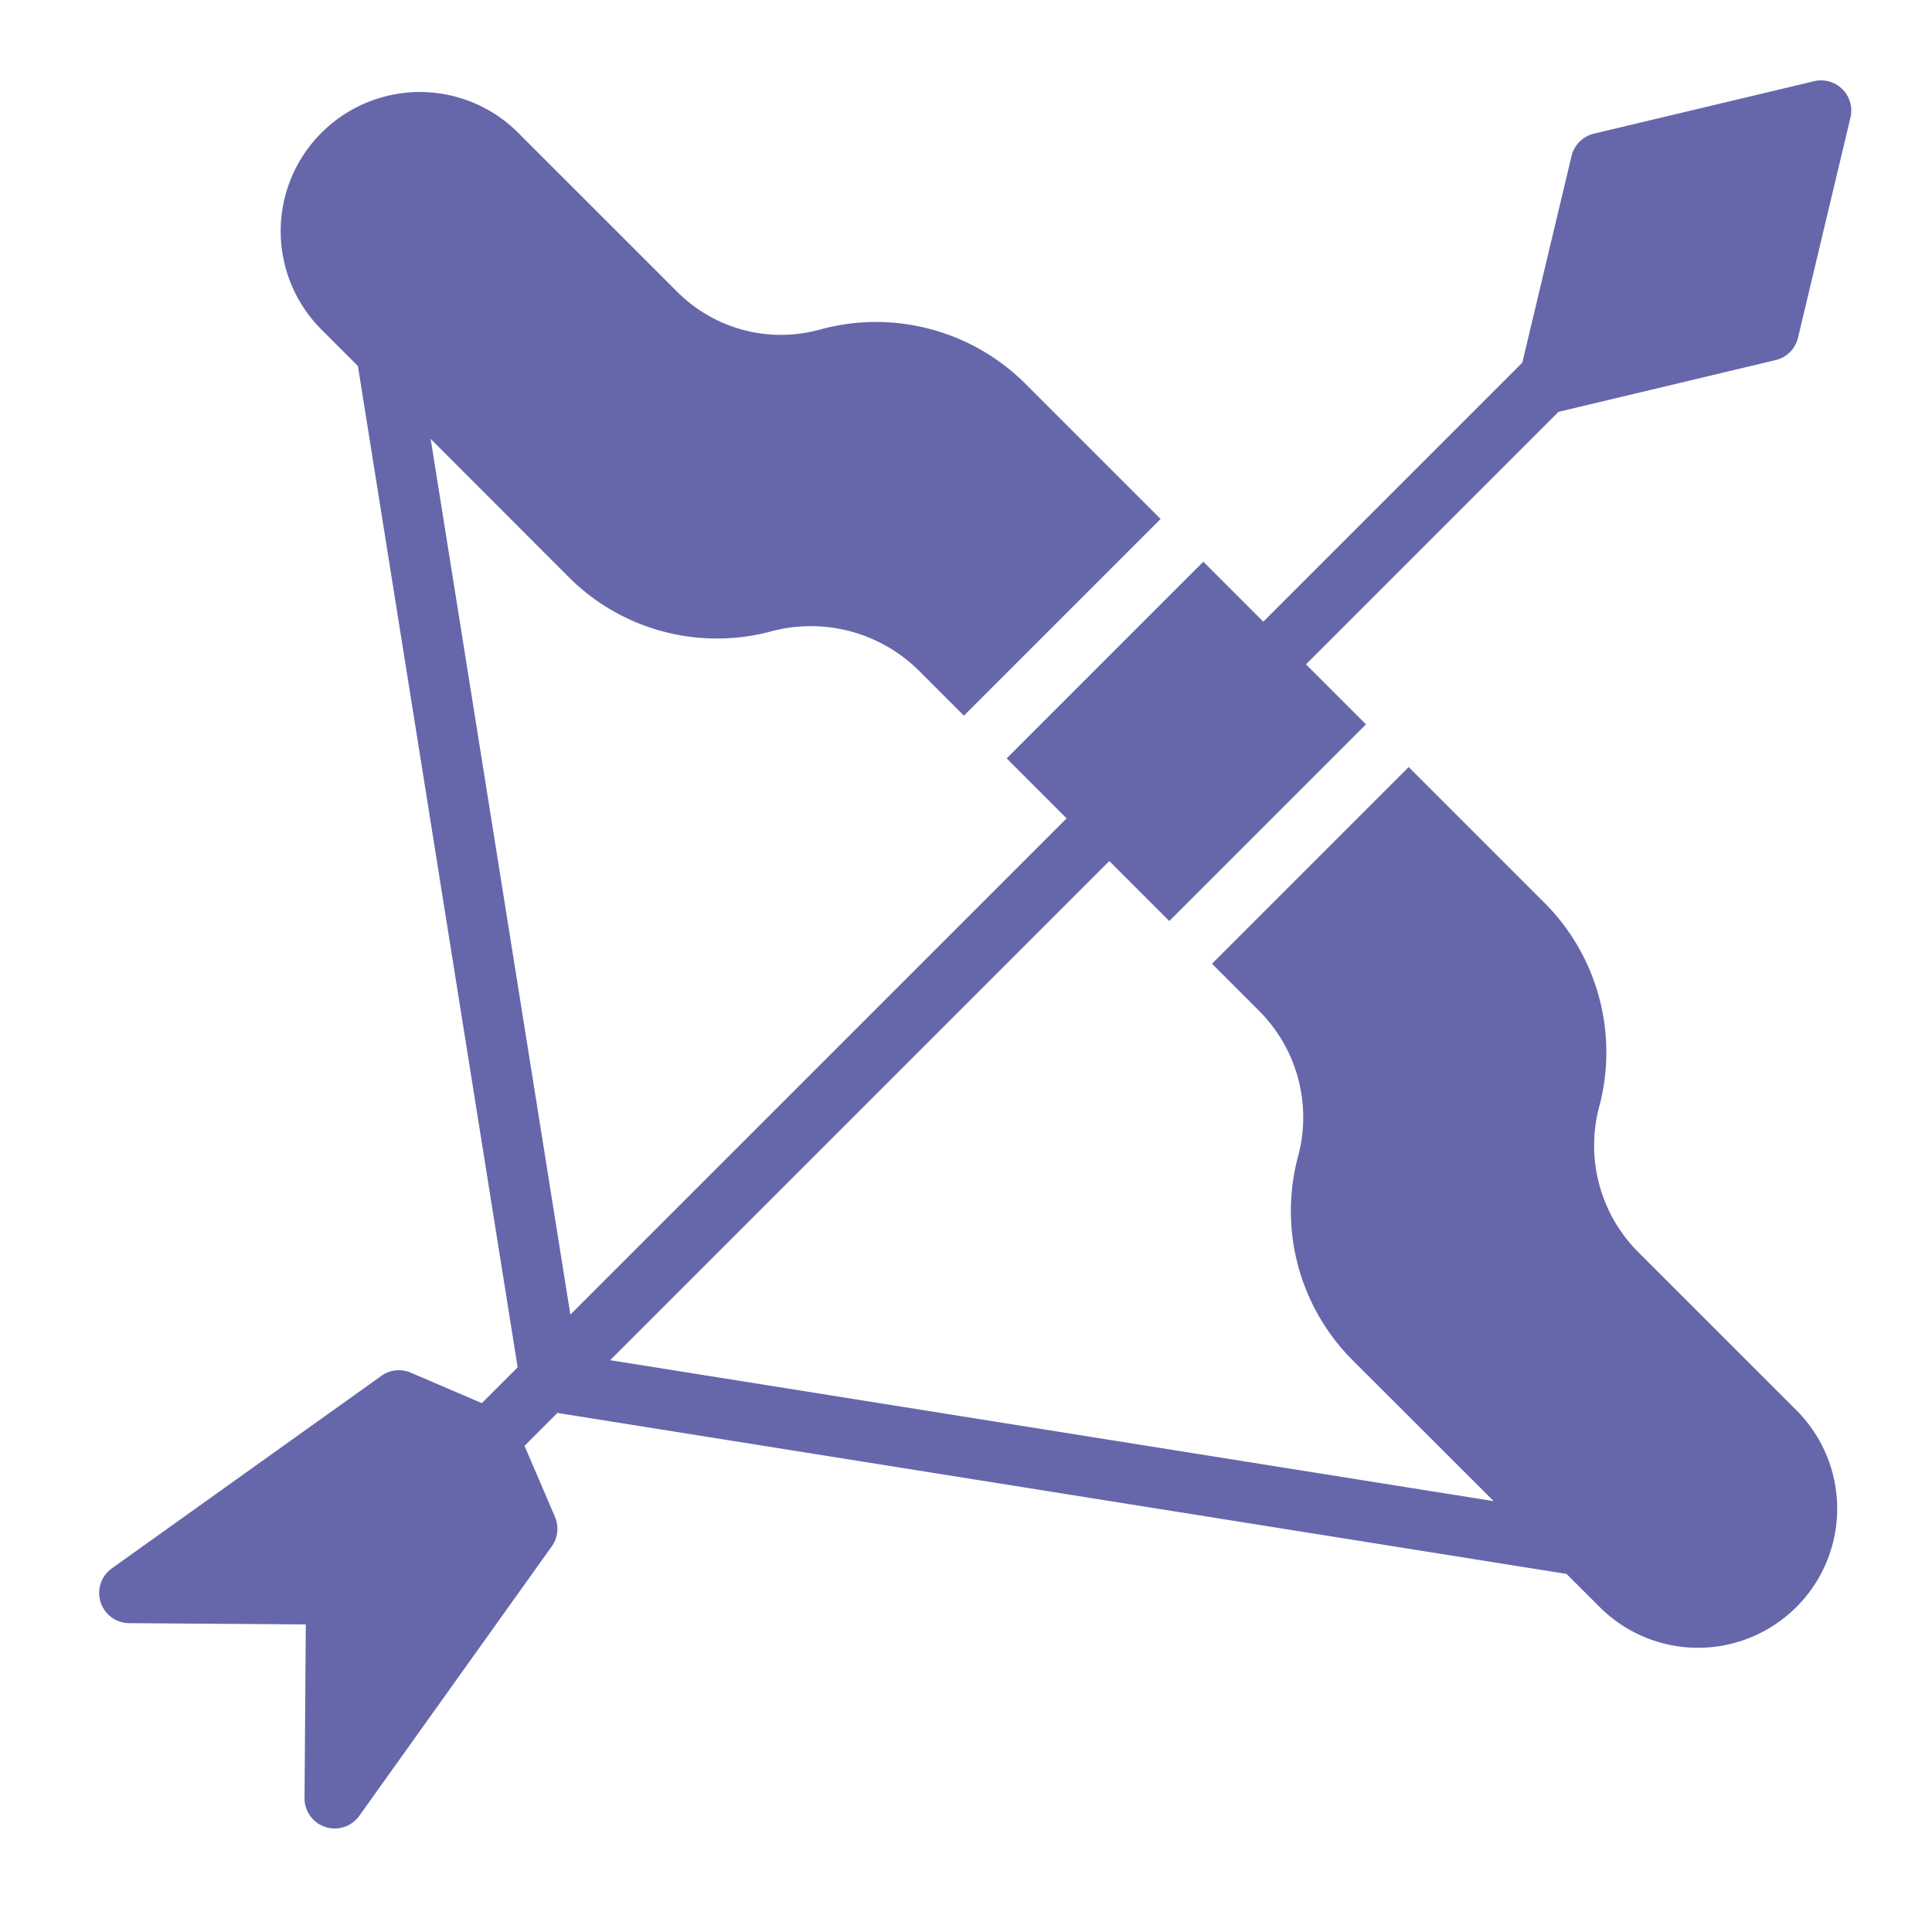
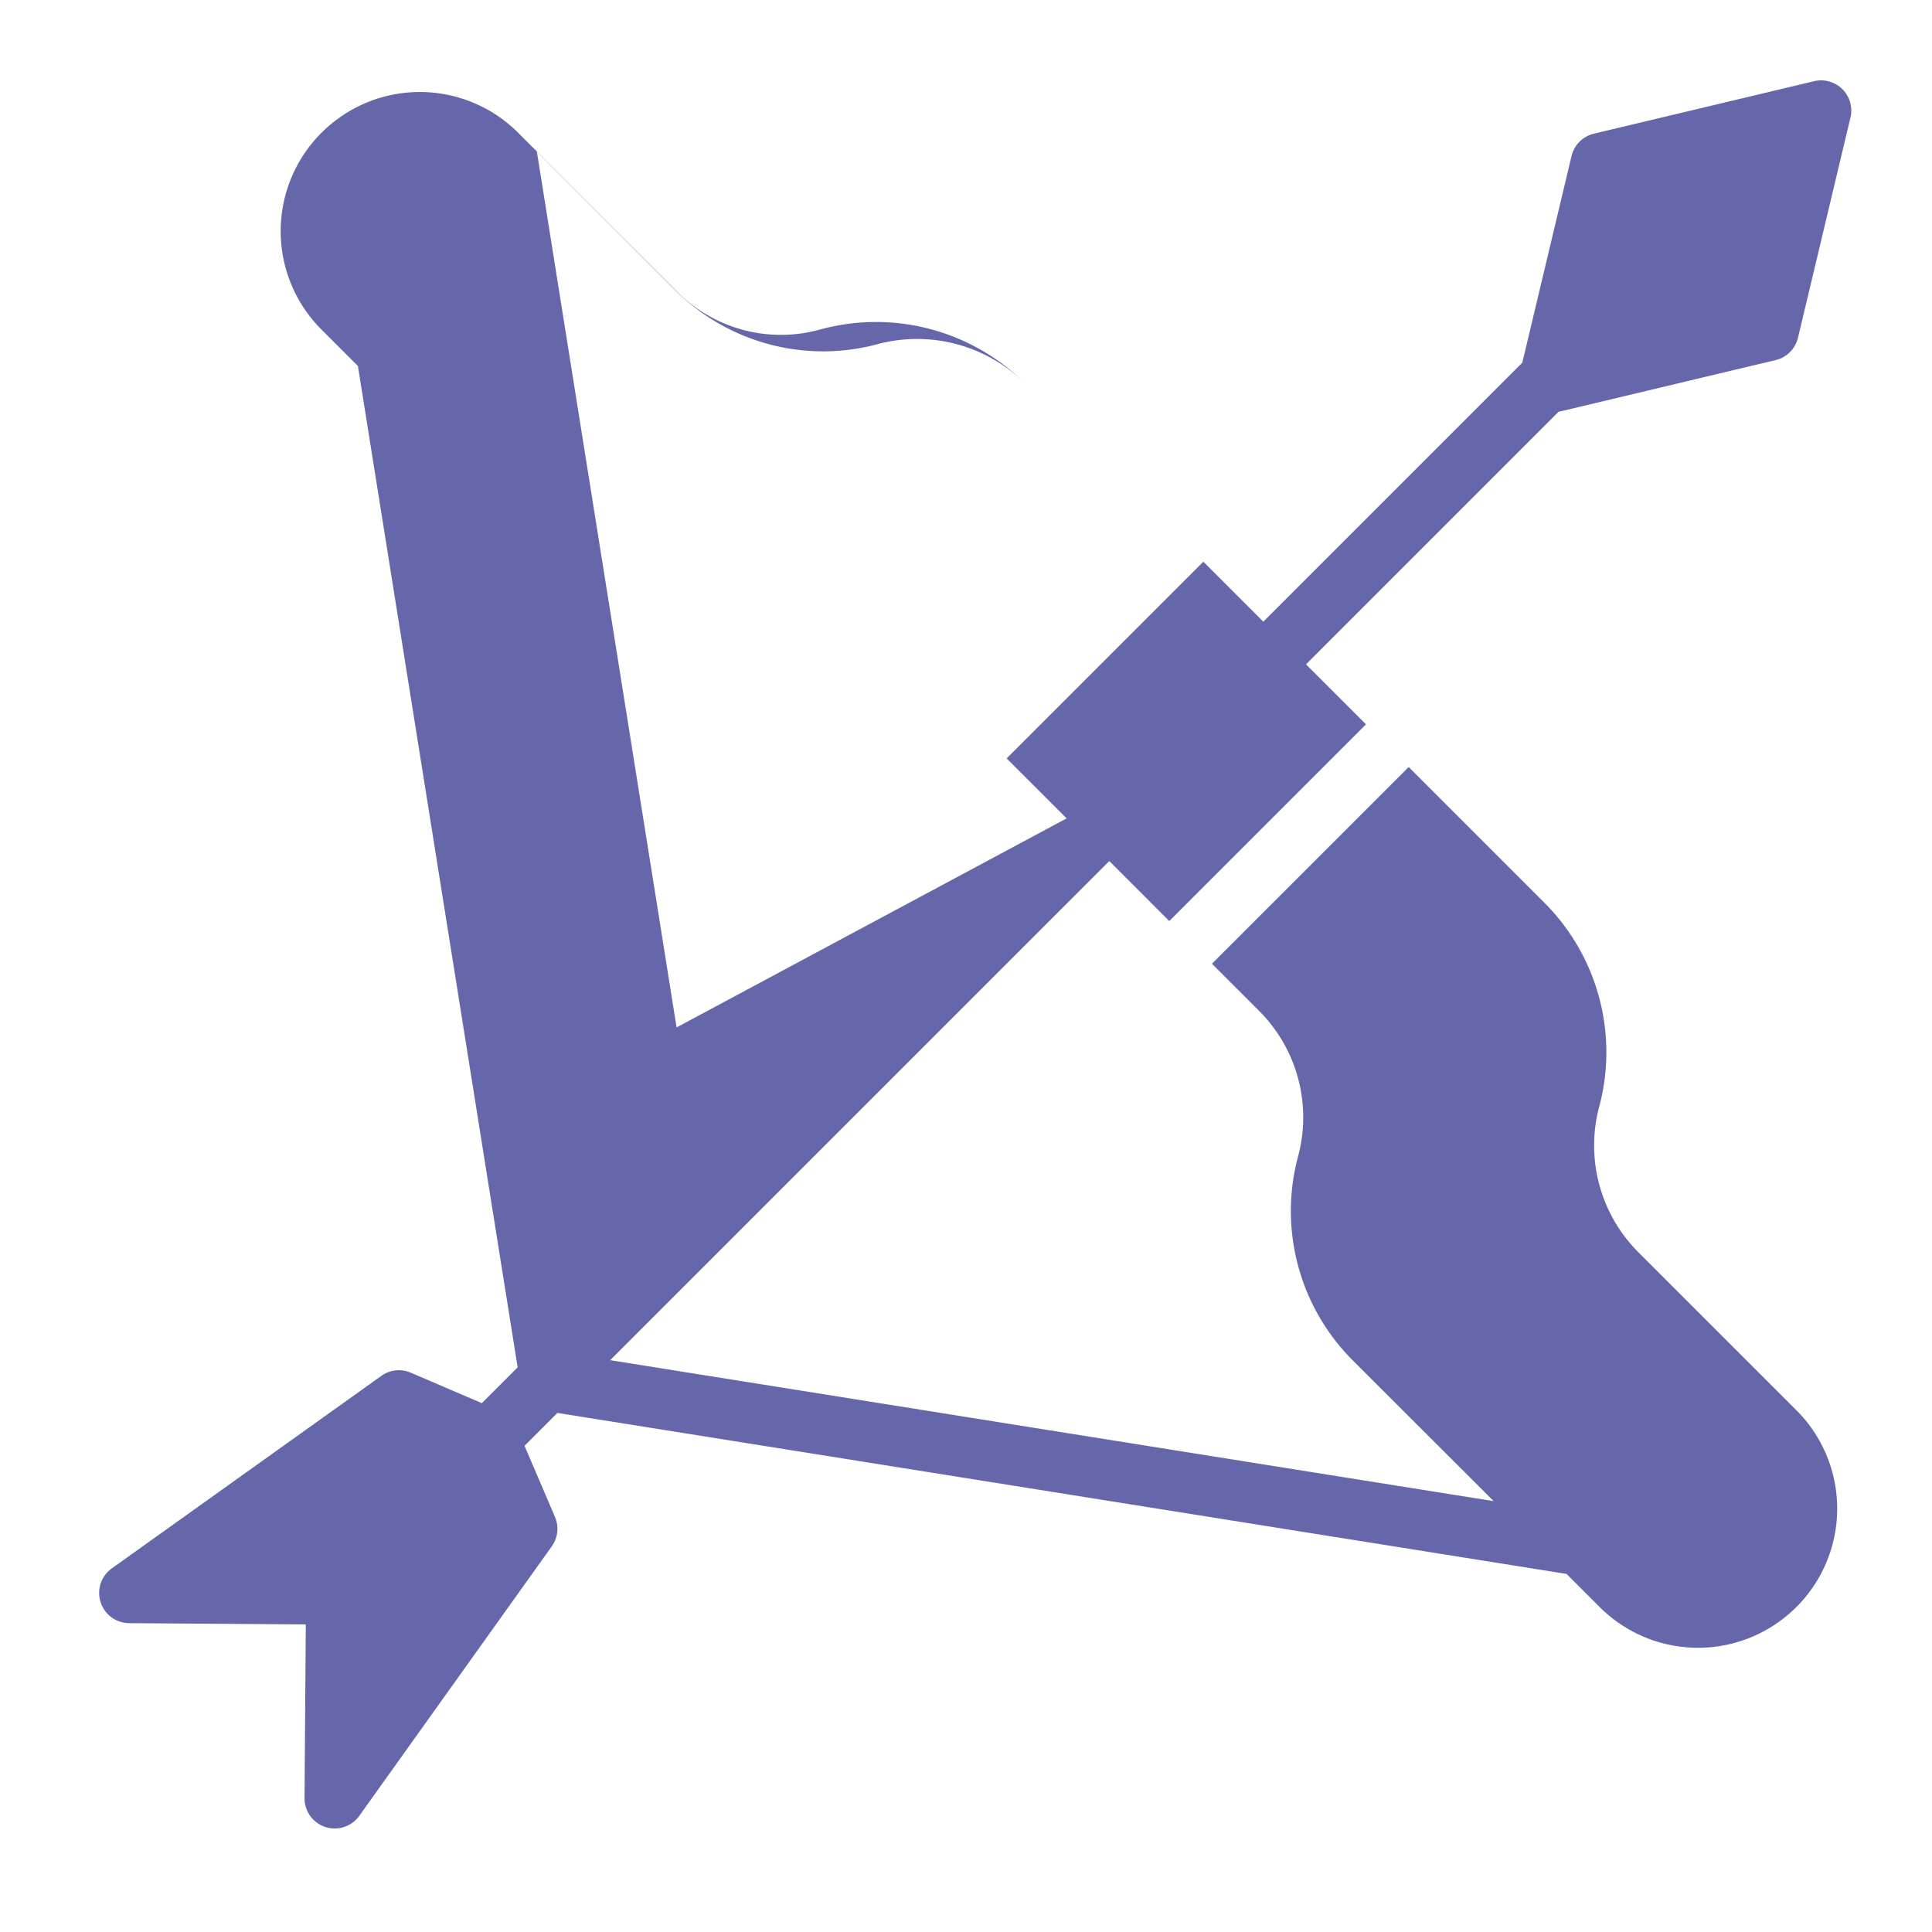
<svg xmlns="http://www.w3.org/2000/svg" fill-rule="evenodd" stroke-linejoin="round" stroke-miterlimit="2" clip-rule="evenodd" viewBox="0 0 64 64" id="dussehra">
-   <path d="m50.428 12.014 1.631-6.845a1 1 0 0 1 .741-.741l7.294-1.738a1 1 0 0 1 1.205 1.204l-1.738 7.294a1 1 0 0 1-.741.741l-7.193 1.714-8.364 8.365 1.987 1.987-6.516 6.516-1.987-1.987-16.534 16.534 29.267 4.669-4.666-4.66A6.997 6.997 0 0 1 43 38.307l.001-.001a4.99 4.99 0 0 0-1.292-4.82l-1.561-1.561 6.516-6.516 4.498 4.498a6.999 6.999 0 0 1 1.815 6.75l-.001.002a5 5 0 0 0 1.296 4.822l5.237 5.236a4.607 4.607 0 0 1 0 6.517l-.003.002a4.606 4.606 0 0 1-6.512.002l-1.101-1.1-33.427-5.333-1.09 1.09 1.008 2.354a.999.999 0 0 1-.105.975l-6.377 8.928a1 1 0 0 1-1.814-.588l.042-5.753-5.852-.042a1 1 0 0 1-.574-1.814l8.928-6.377a.998.998 0 0 1 .976-.106l2.353 1.009 1.187-1.186-5.292-33.171-1.211-1.211a4.606 4.606 0 0 1 .002-6.512l.003-.002a4.604 4.604 0 0 1 6.516 0l5.273 5.272a4.848 4.848 0 0 0 4.719 1.247h.001a7.006 7.006 0 0 1 6.814 1.8l4.474 4.474-6.516 6.516-1.477-1.477a5.083 5.083 0 0 0-4.909-1.316l-.002.001a6.94 6.94 0 0 1-6.703-1.798l-4.574-4.58 4.628 29.01L35.333 27.11l-1.987-1.987 6.516-6.516 1.987 1.987 8.579-8.58Z" fill="#6667aa" class="color000000 svgShape" />
+   <path d="m50.428 12.014 1.631-6.845a1 1 0 0 1 .741-.741l7.294-1.738a1 1 0 0 1 1.205 1.204l-1.738 7.294a1 1 0 0 1-.741.741l-7.193 1.714-8.364 8.365 1.987 1.987-6.516 6.516-1.987-1.987-16.534 16.534 29.267 4.669-4.666-4.66A6.997 6.997 0 0 1 43 38.307l.001-.001a4.99 4.99 0 0 0-1.292-4.82l-1.561-1.561 6.516-6.516 4.498 4.498a6.999 6.999 0 0 1 1.815 6.75l-.001.002a5 5 0 0 0 1.296 4.822l5.237 5.236a4.607 4.607 0 0 1 0 6.517l-.003.002a4.606 4.606 0 0 1-6.512.002l-1.101-1.1-33.427-5.333-1.09 1.09 1.008 2.354a.999.999 0 0 1-.105.975l-6.377 8.928a1 1 0 0 1-1.814-.588l.042-5.753-5.852-.042a1 1 0 0 1-.574-1.814l8.928-6.377a.998.998 0 0 1 .976-.106l2.353 1.009 1.187-1.186-5.292-33.171-1.211-1.211a4.606 4.606 0 0 1 .002-6.512l.003-.002a4.604 4.604 0 0 1 6.516 0l5.273 5.272a4.848 4.848 0 0 0 4.719 1.247h.001a7.006 7.006 0 0 1 6.814 1.8a5.083 5.083 0 0 0-4.909-1.316l-.002.001a6.94 6.94 0 0 1-6.703-1.798l-4.574-4.58 4.628 29.01L35.333 27.11l-1.987-1.987 6.516-6.516 1.987 1.987 8.579-8.58Z" fill="#6667aa" class="color000000 svgShape" />
</svg>